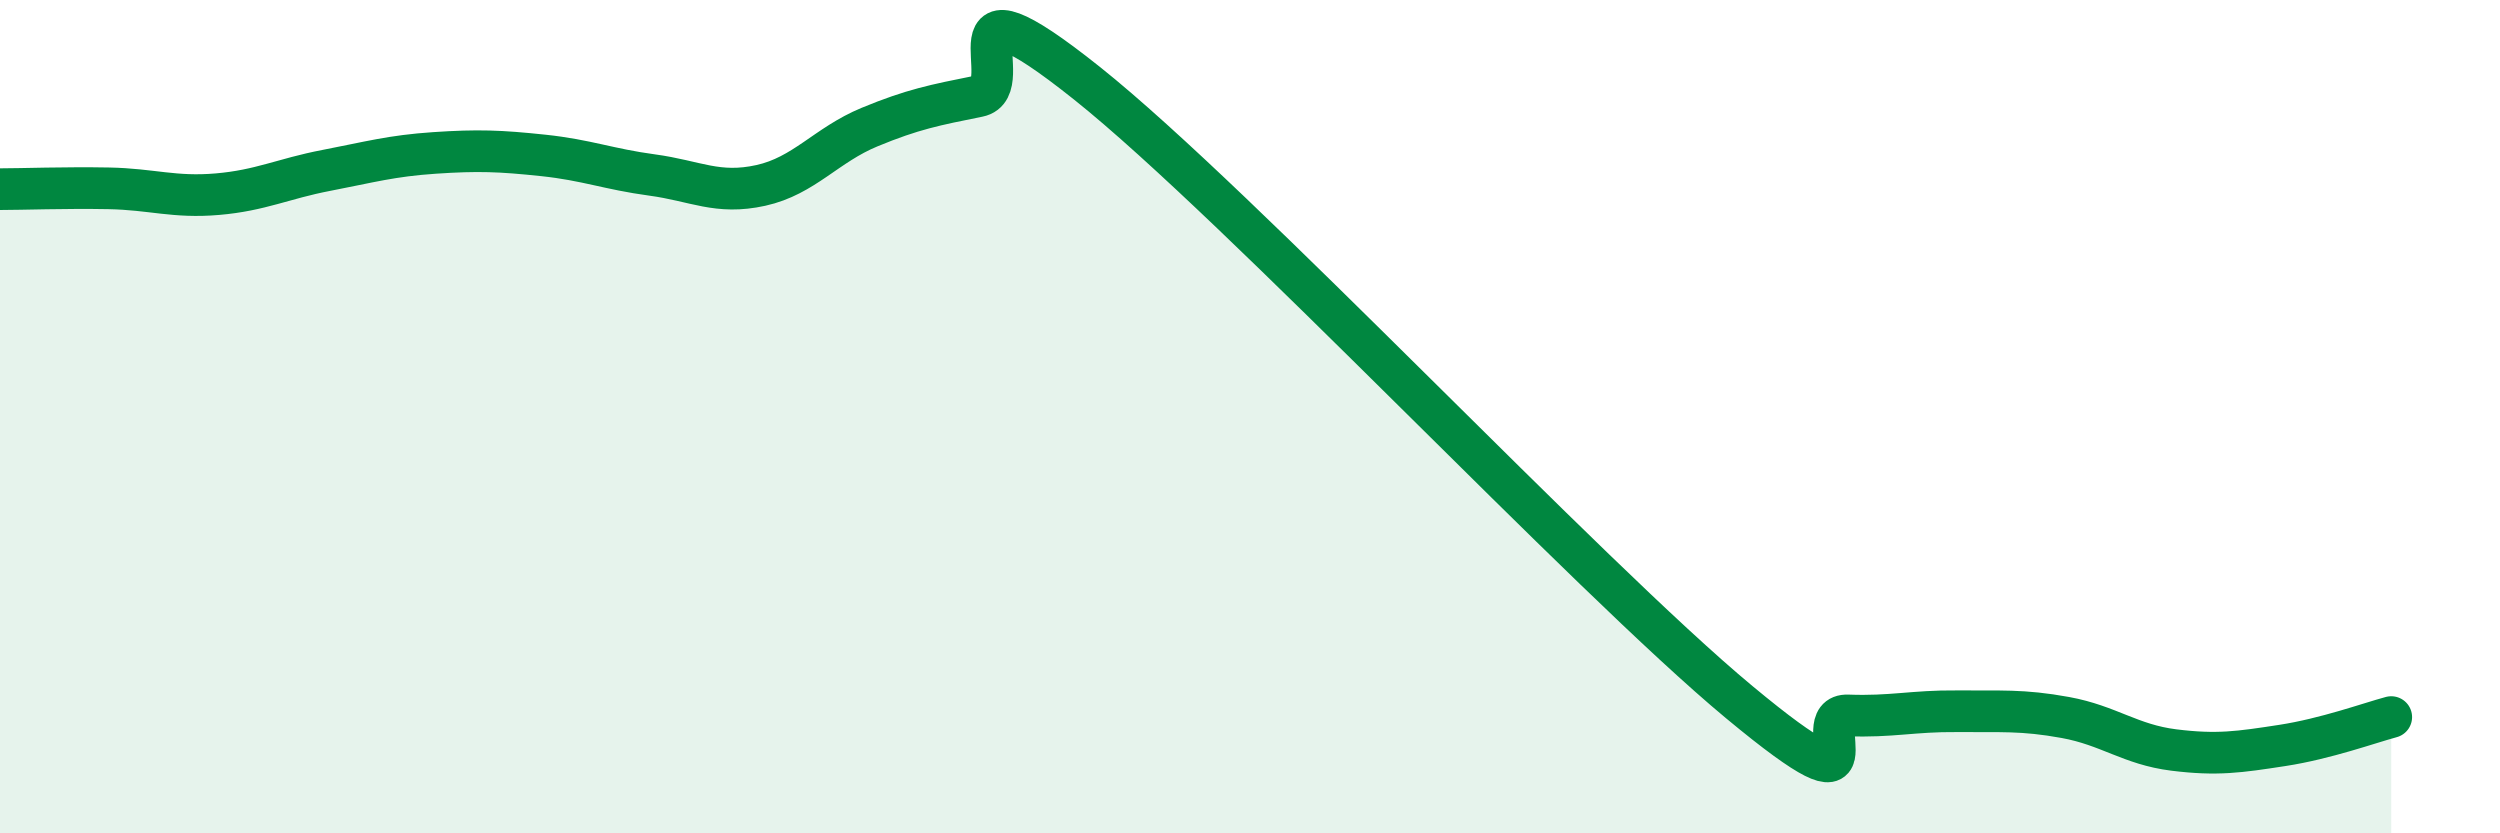
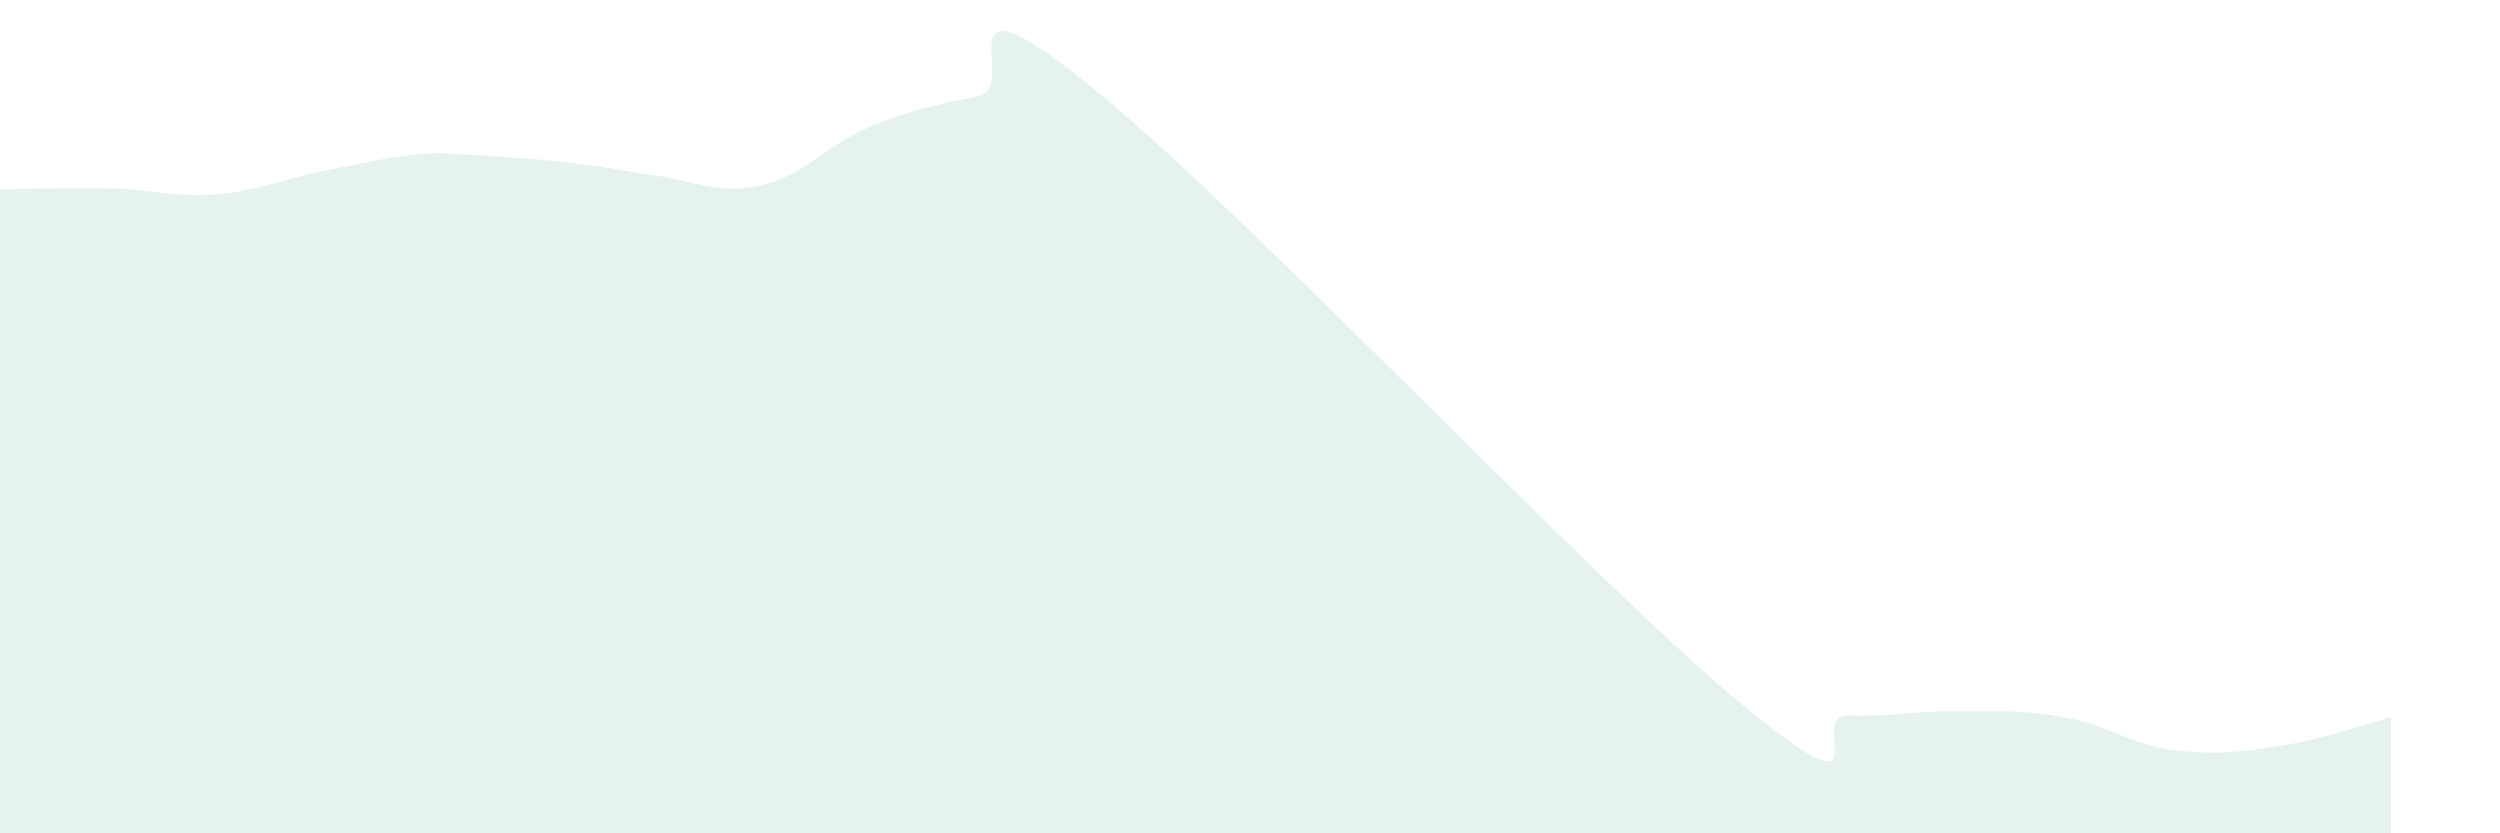
<svg xmlns="http://www.w3.org/2000/svg" width="60" height="20" viewBox="0 0 60 20">
-   <path d="M 0,4.54 C 0.52,4.54 1.57,4.5 2.61,4.52 C 3.65,4.54 4.18,4.75 5.22,4.66 C 6.26,4.57 6.79,4.29 7.83,4.09 C 8.87,3.89 9.39,3.74 10.43,3.67 C 11.47,3.6 12,3.62 13.04,3.73 C 14.08,3.84 14.61,4.06 15.65,4.2 C 16.69,4.34 17.22,4.68 18.26,4.45 C 19.3,4.22 19.83,3.48 20.87,3.05 C 21.91,2.62 22.44,2.52 23.48,2.31 C 24.52,2.1 22.44,-0.91 26.09,2 C 29.74,4.91 38.09,13.82 41.74,16.85 C 45.39,19.88 43.31,17.13 44.35,17.17 C 45.39,17.21 45.92,17.06 46.96,17.07 C 48,17.08 48.53,17.03 49.57,17.22 C 50.61,17.41 51.13,17.87 52.17,18 C 53.21,18.13 53.74,18.05 54.78,17.89 C 55.82,17.73 56.87,17.35 57.39,17.21L57.39 20L0 20Z" fill="#008740" opacity="0.1" stroke-linecap="round" stroke-linejoin="round" />
-   <path d="M 0,4.54 C 0.52,4.54 1.57,4.5 2.61,4.52 C 3.65,4.54 4.18,4.75 5.22,4.66 C 6.26,4.57 6.79,4.29 7.83,4.09 C 8.87,3.89 9.39,3.74 10.43,3.67 C 11.47,3.6 12,3.62 13.04,3.73 C 14.08,3.84 14.61,4.06 15.65,4.2 C 16.69,4.34 17.22,4.68 18.26,4.45 C 19.3,4.22 19.83,3.48 20.87,3.05 C 21.91,2.62 22.44,2.52 23.48,2.31 C 24.52,2.1 22.44,-0.91 26.09,2 C 29.74,4.91 38.09,13.82 41.74,16.85 C 45.39,19.88 43.31,17.13 44.35,17.17 C 45.39,17.21 45.92,17.06 46.96,17.07 C 48,17.08 48.53,17.03 49.57,17.22 C 50.61,17.41 51.13,17.87 52.17,18 C 53.21,18.13 53.74,18.05 54.78,17.89 C 55.82,17.73 56.87,17.35 57.39,17.21" stroke="#008740" stroke-width="1" fill="none" stroke-linecap="round" stroke-linejoin="round" />
+   <path d="M 0,4.54 C 0.52,4.54 1.57,4.5 2.61,4.52 C 3.65,4.54 4.18,4.75 5.22,4.66 C 6.26,4.57 6.79,4.29 7.83,4.09 C 8.87,3.89 9.39,3.74 10.43,3.67 C 14.08,3.84 14.61,4.06 15.65,4.2 C 16.69,4.34 17.22,4.68 18.26,4.45 C 19.3,4.22 19.83,3.48 20.87,3.05 C 21.91,2.62 22.44,2.52 23.48,2.31 C 24.52,2.1 22.44,-0.91 26.09,2 C 29.74,4.91 38.09,13.82 41.74,16.85 C 45.39,19.88 43.31,17.13 44.35,17.17 C 45.39,17.21 45.92,17.06 46.96,17.07 C 48,17.08 48.53,17.03 49.57,17.22 C 50.61,17.41 51.13,17.87 52.17,18 C 53.21,18.13 53.74,18.05 54.78,17.89 C 55.82,17.73 56.87,17.35 57.39,17.21L57.39 20L0 20Z" fill="#008740" opacity="0.1" stroke-linecap="round" stroke-linejoin="round" />
</svg>